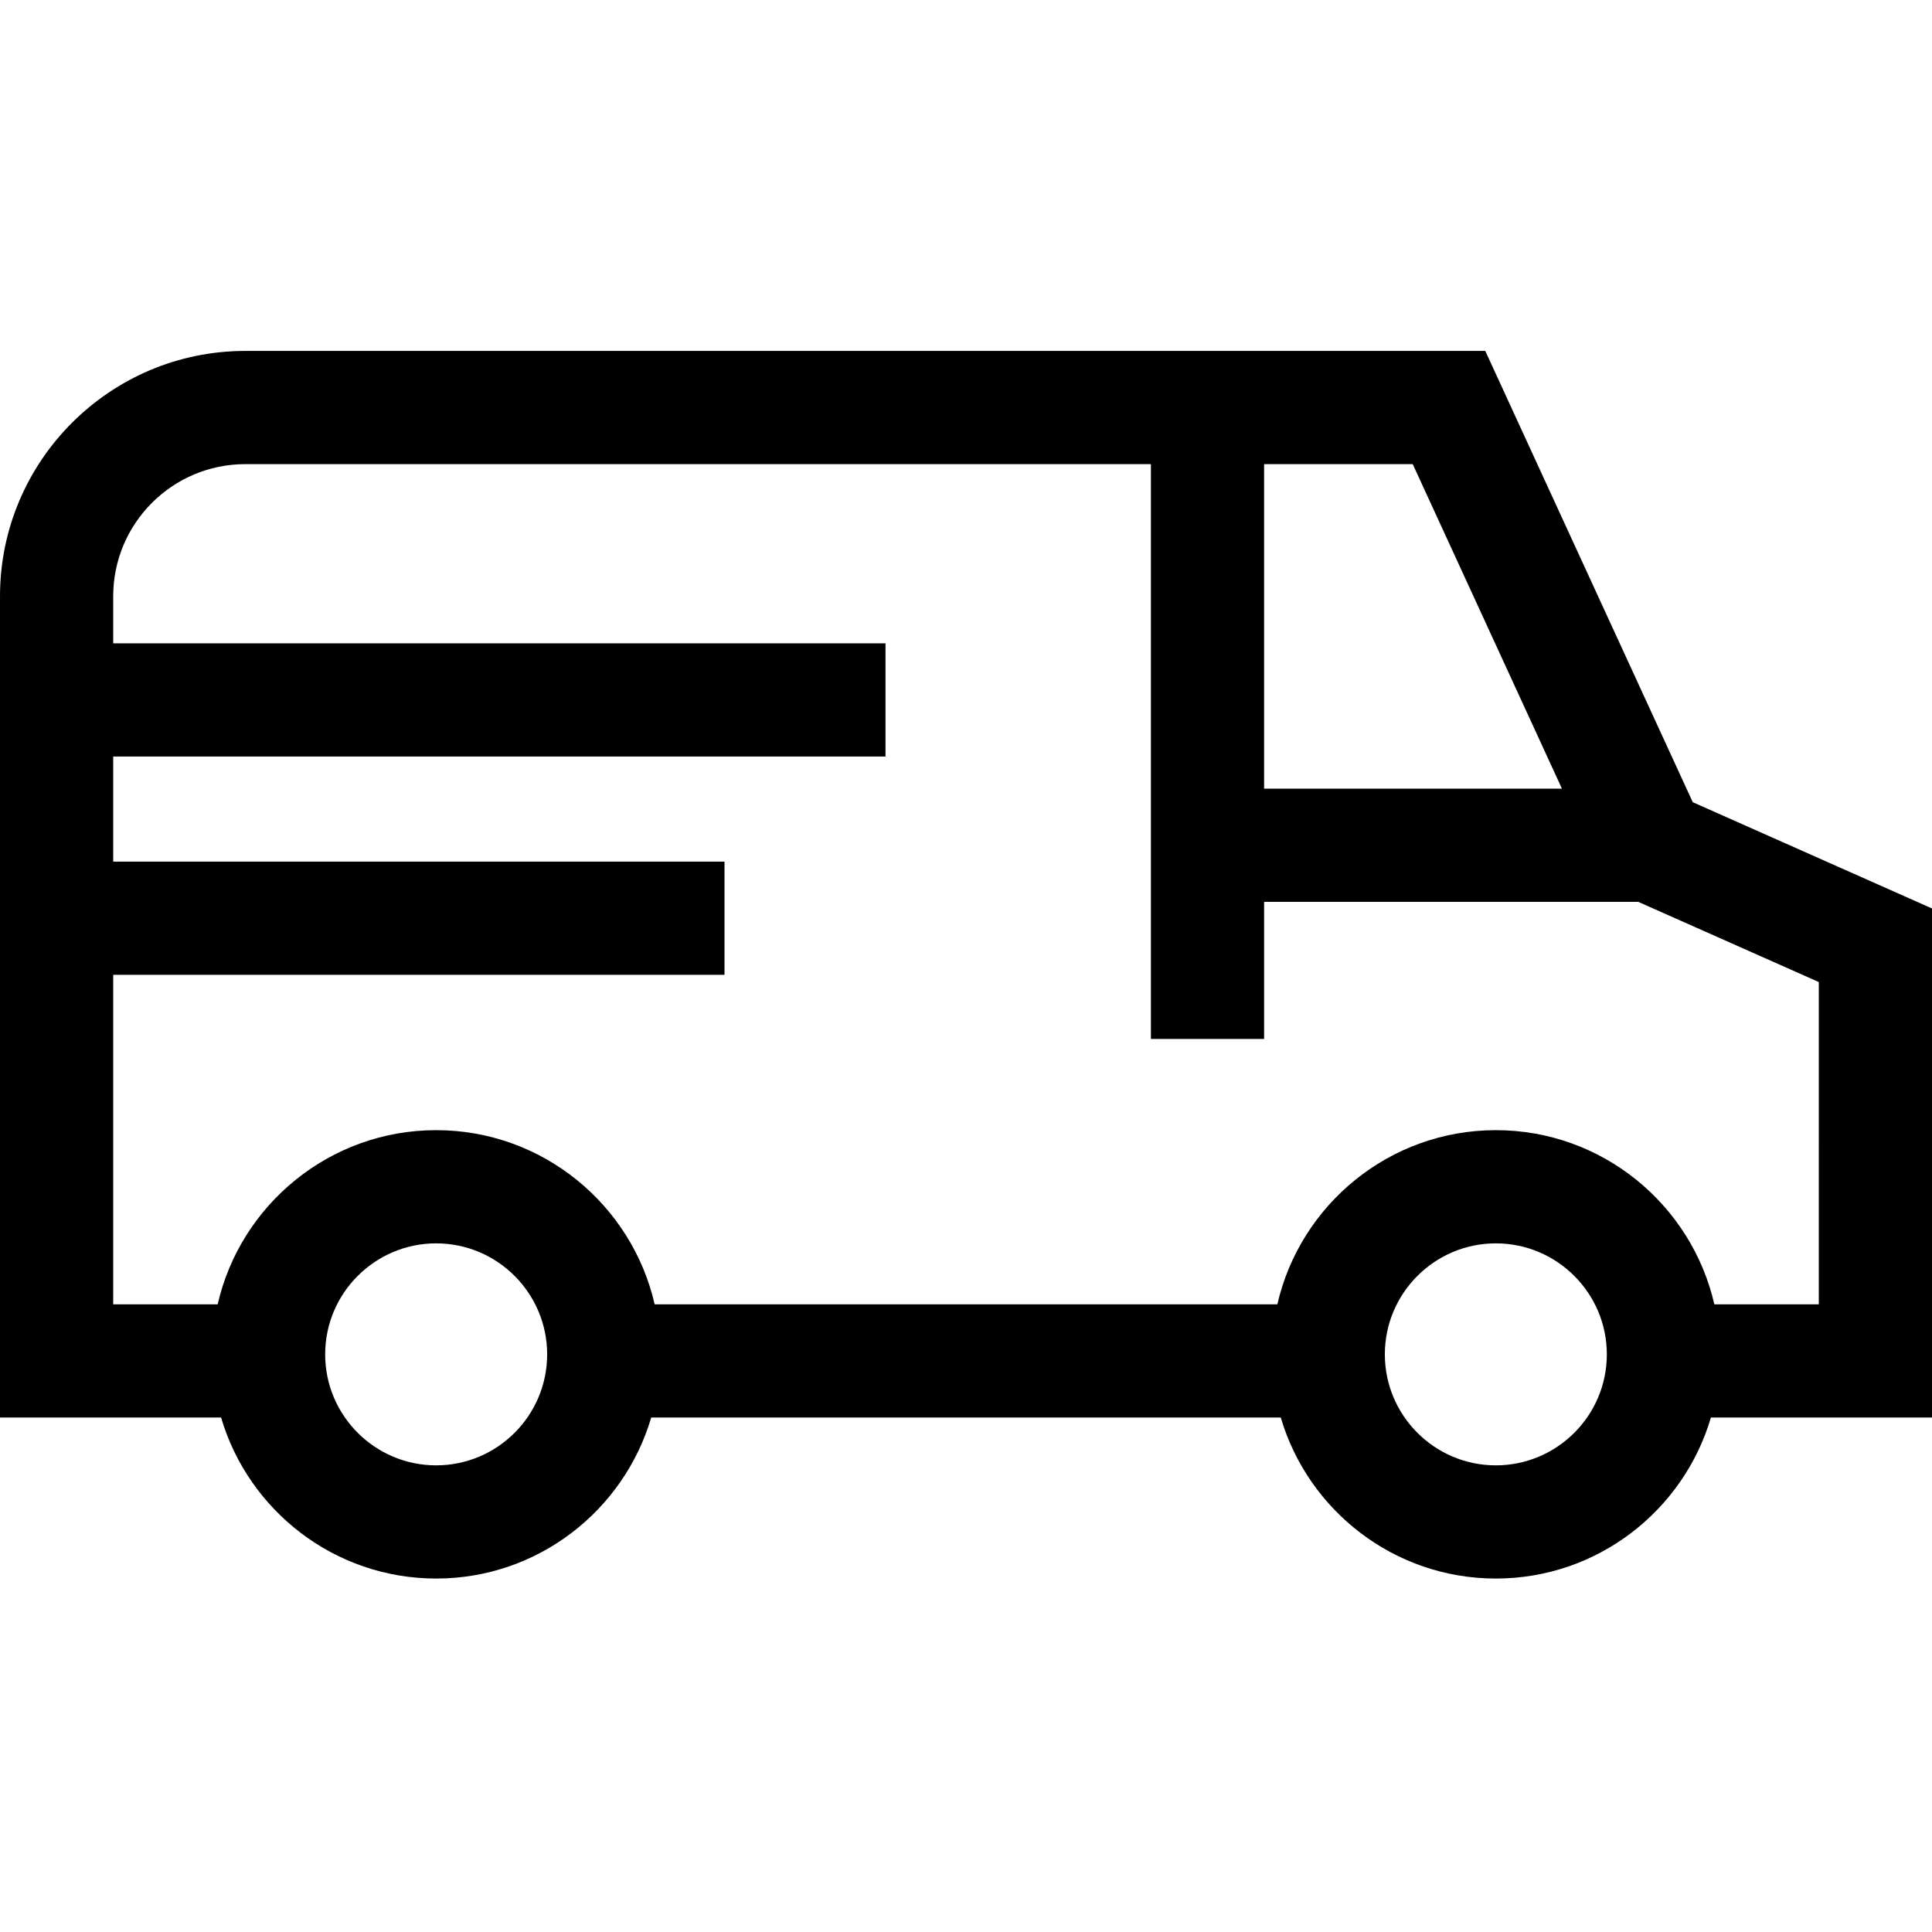
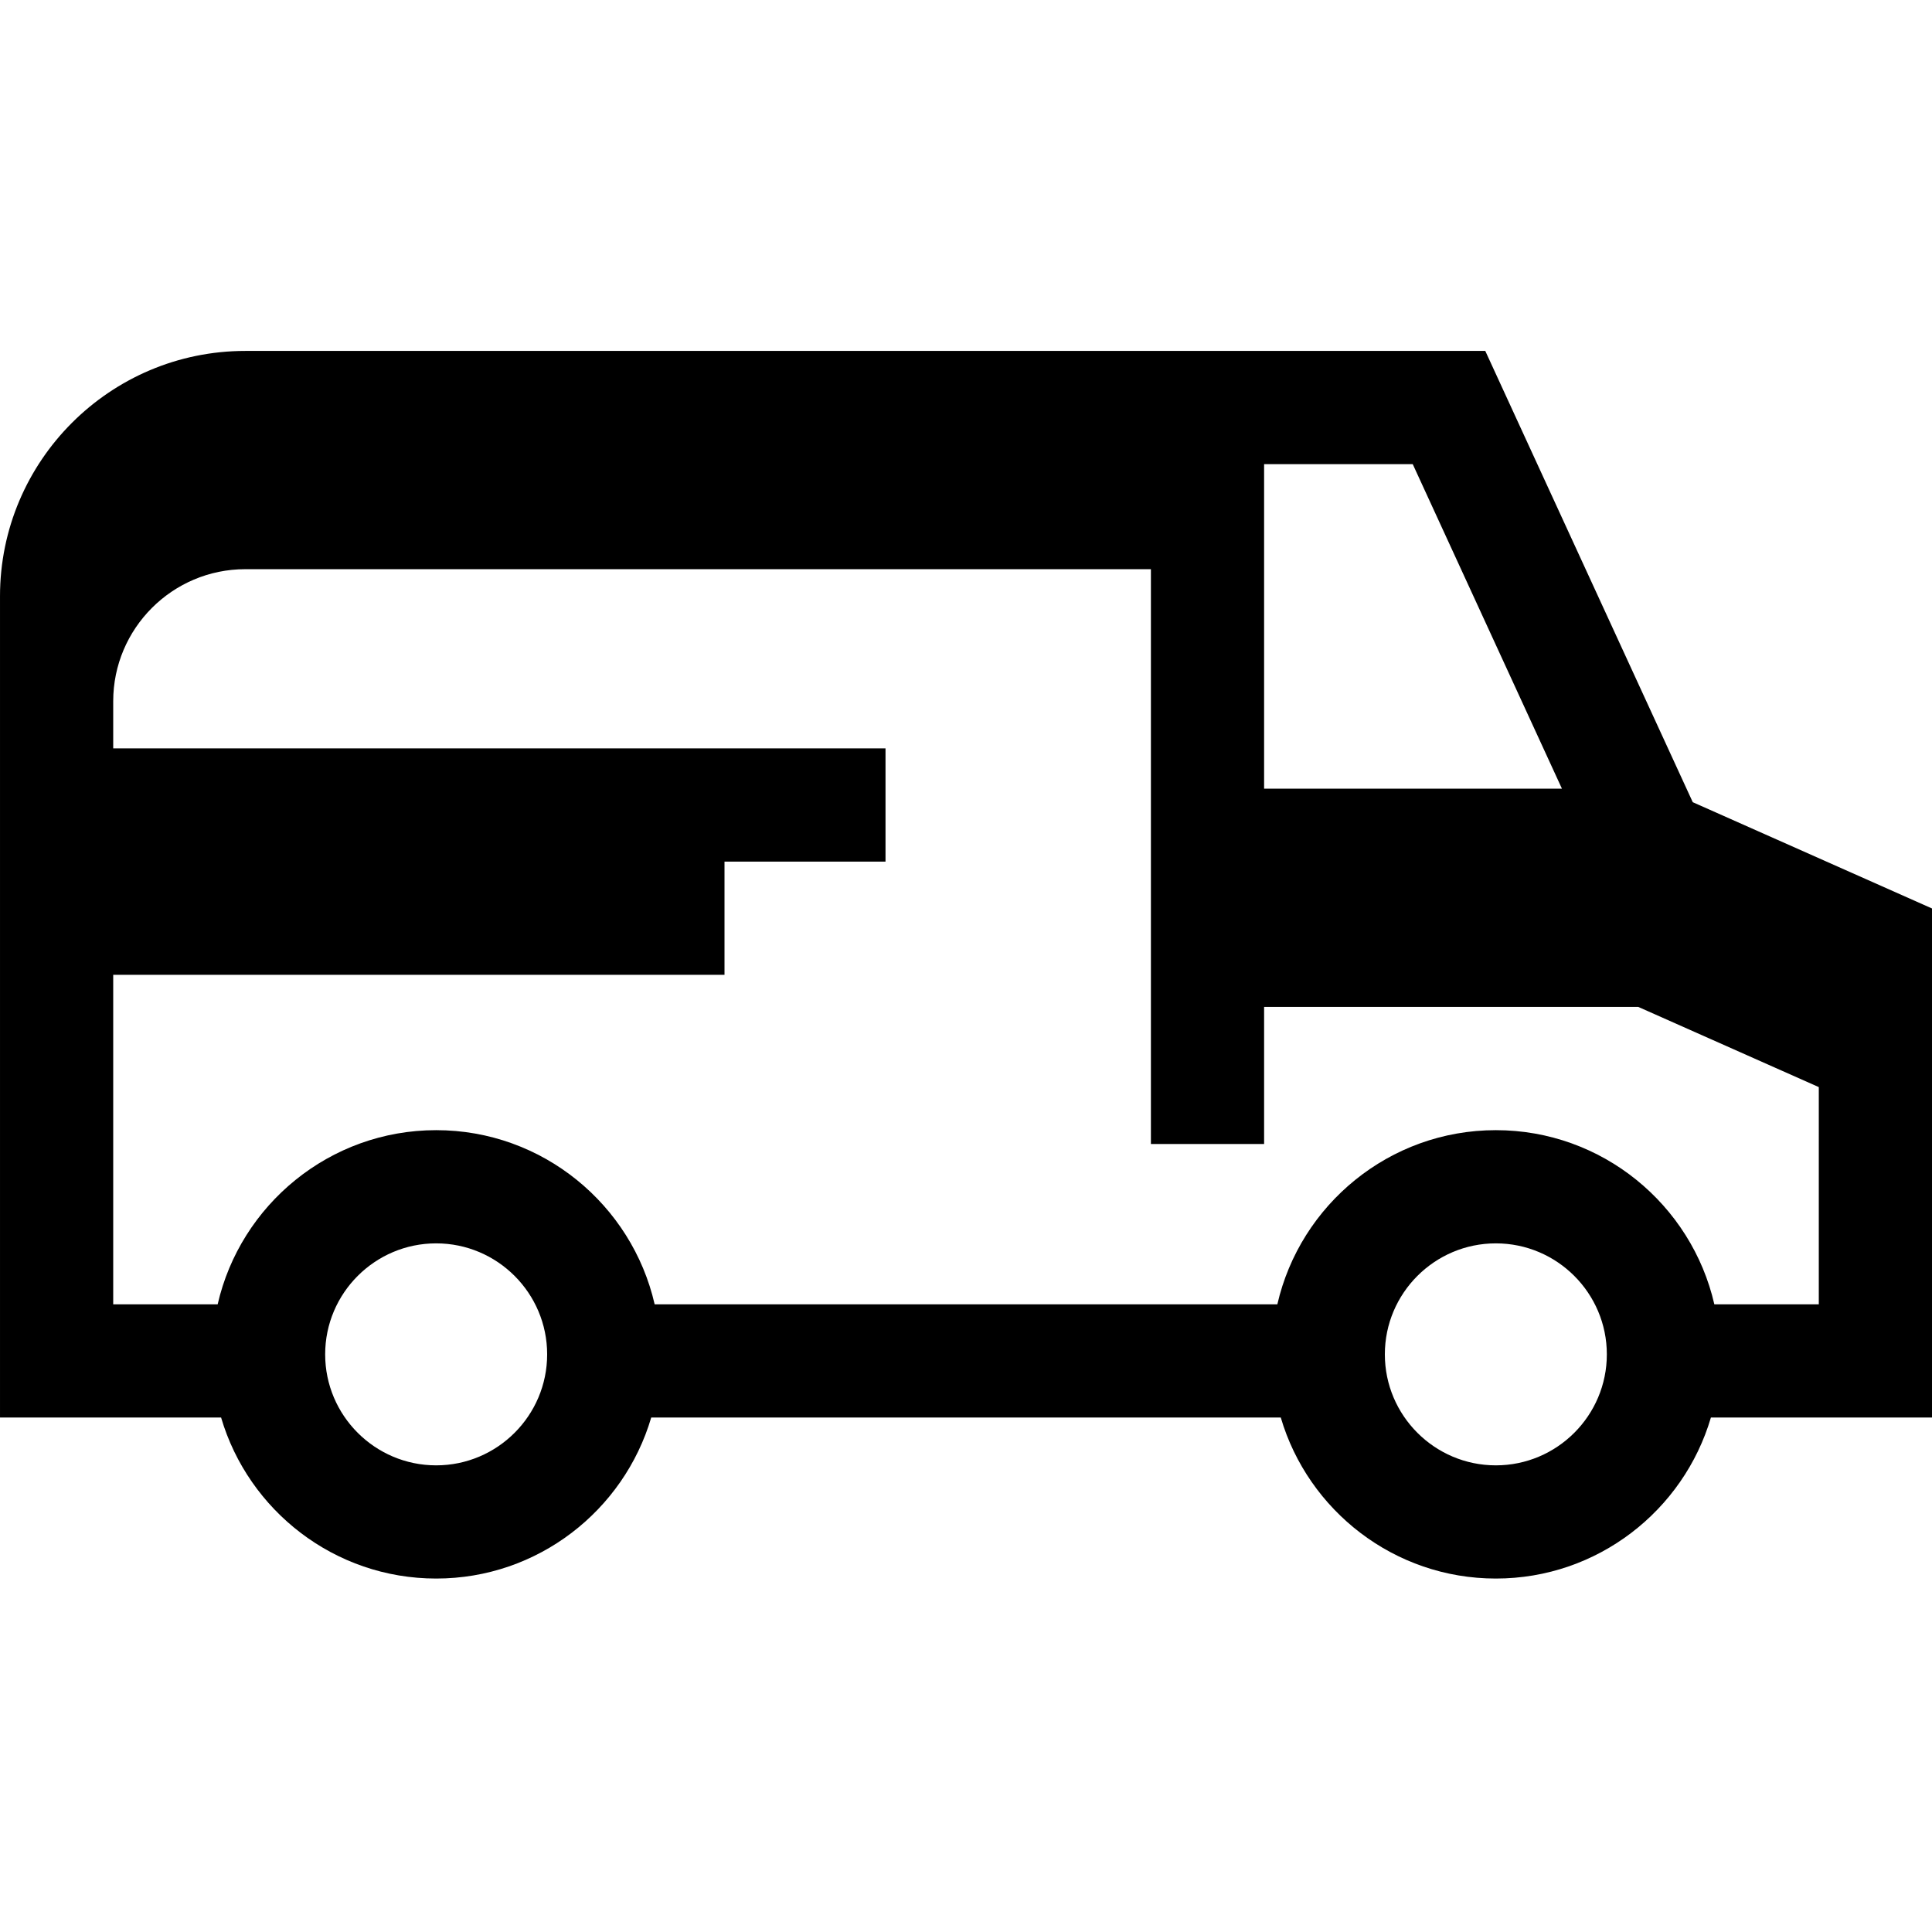
<svg xmlns="http://www.w3.org/2000/svg" height="512pt" viewBox="0 -93 512 512" width="512pt">
-   <path d="m512 147.754-63.402-28.164-54.984-119.59h-328.613c-35.84 0-65 29.16-65 65v217.664h58.59c7.25 24.633 30.051 42.668 56.996 42.668 26.945 0 49.742-18.035 56.992-42.668h166.84c7.25 24.633 30.051 42.668 56.996 42.668 26.945 0 49.742-18.035 56.992-42.668h58.594zm-30 104.91h-27.68c-6.043-26.398-29.703-46.16-57.906-46.16-28.203 0-51.863 19.762-57.906 46.16h-165.016c-6.043-26.398-29.703-46.16-57.906-46.16-28.203 0-51.867 19.762-57.906 46.16h-27.68v-87.332h162v-30h-162v-27.84h204.668v-30h-204.668v-12.492c0-19.301 15.699-35 35-35h240v152.332h30v-36.332h99.152l47.848 21.254zm-115 13.254c0-16.219 13.195-29.414 29.414-29.414s29.414 13.195 29.414 29.414-13.195 29.414-29.414 29.414-29.414-13.195-29.414-29.414zm-280.828 0c0-16.219 13.195-29.414 29.414-29.414s29.414 13.195 29.414 29.414-13.195 29.414-29.414 29.414-29.414-13.195-29.414-29.414zm248.828-235.918h39.387l39.539 86h-78.926zm0 0" />
+   <path d="m512 147.754-63.402-28.164-54.984-119.59h-328.613c-35.84 0-65 29.16-65 65v217.664h58.59c7.25 24.633 30.051 42.668 56.996 42.668 26.945 0 49.742-18.035 56.992-42.668h166.84c7.25 24.633 30.051 42.668 56.996 42.668 26.945 0 49.742-18.035 56.992-42.668h58.594zm-30 104.91h-27.68c-6.043-26.398-29.703-46.16-57.906-46.16-28.203 0-51.863 19.762-57.906 46.16h-165.016c-6.043-26.398-29.703-46.16-57.906-46.16-28.203 0-51.867 19.762-57.906 46.16h-27.68v-87.332h162v-30h-162h204.668v-30h-204.668v-12.492c0-19.301 15.699-35 35-35h240v152.332h30v-36.332h99.152l47.848 21.254zm-115 13.254c0-16.219 13.195-29.414 29.414-29.414s29.414 13.195 29.414 29.414-13.195 29.414-29.414 29.414-29.414-13.195-29.414-29.414zm-280.828 0c0-16.219 13.195-29.414 29.414-29.414s29.414 13.195 29.414 29.414-13.195 29.414-29.414 29.414-29.414-13.195-29.414-29.414zm248.828-235.918h39.387l39.539 86h-78.926zm0 0" />
</svg>